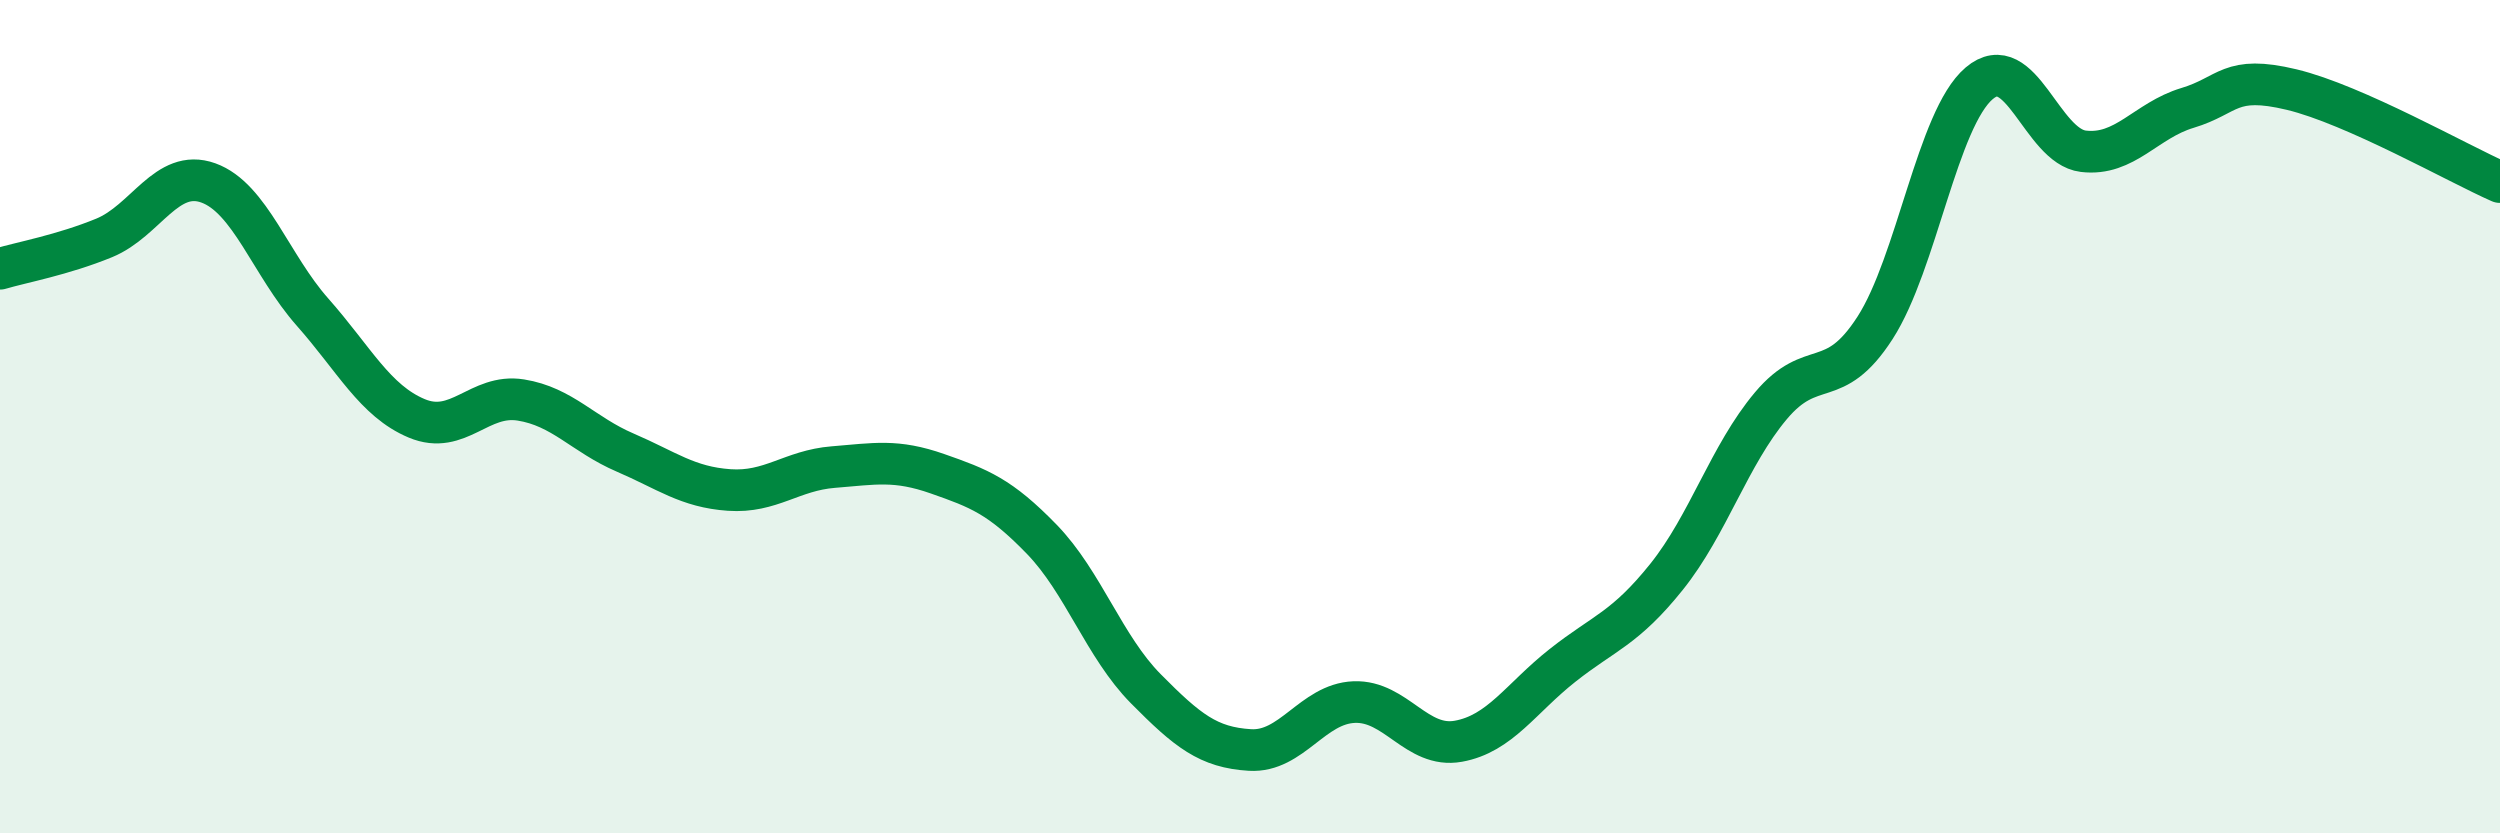
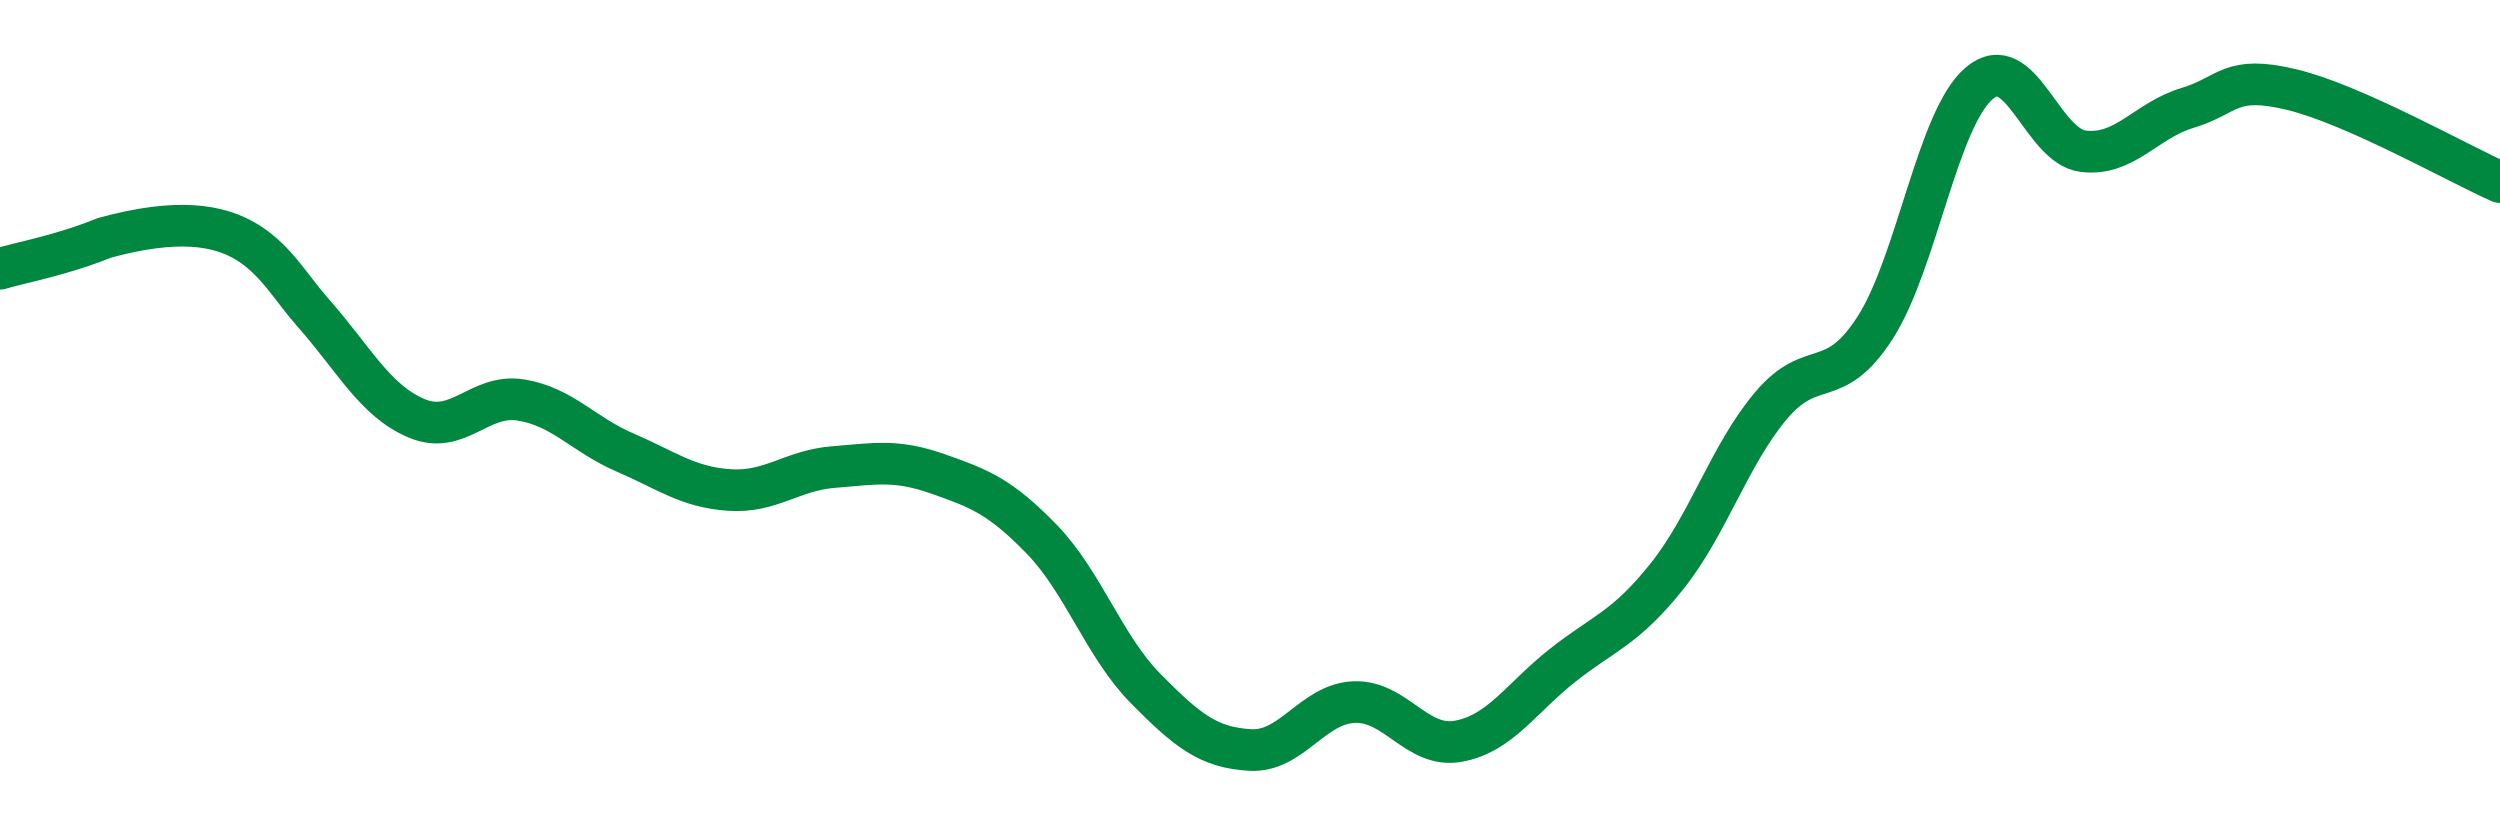
<svg xmlns="http://www.w3.org/2000/svg" width="60" height="20" viewBox="0 0 60 20">
-   <path d="M 0,6.45 C 0.5,6.3 1.5,6.12 2.5,5.71 C 3.5,5.3 4,4.03 5,4.39 C 6,4.75 6.5,6.36 7.5,7.49 C 8.5,8.62 9,9.62 10,10.04 C 11,10.46 11.5,9.44 12.5,9.6 C 13.5,9.76 14,10.43 15,10.86 C 16,11.29 16.5,11.69 17.5,11.76 C 18.5,11.83 19,11.29 20,11.21 C 21,11.13 21.5,11.02 22.5,11.37 C 23.5,11.72 24,11.91 25,12.94 C 26,13.97 26.5,15.52 27.5,16.53 C 28.5,17.54 29,17.94 30,18 C 31,18.06 31.5,16.89 32.5,16.85 C 33.5,16.81 34,17.97 35,17.79 C 36,17.61 36.5,16.76 37.5,15.97 C 38.5,15.18 39,15.09 40,13.84 C 41,12.59 41.5,10.93 42.5,9.74 C 43.5,8.55 44,9.42 45,7.87 C 46,6.32 46.5,2.85 47.5,2 C 48.5,1.15 49,3.51 50,3.63 C 51,3.75 51.5,2.89 52.5,2.59 C 53.5,2.29 53.5,1.79 55,2.15 C 56.5,2.51 59,3.93 60,4.37L60 20L0 20Z" fill="#008740" opacity="0.1" stroke-linecap="round" stroke-linejoin="round" />
-   <path d="M 0,6.45 C 0.5,6.3 1.5,6.12 2.5,5.71 C 3.5,5.3 4,4.03 5,4.39 C 6,4.75 6.5,6.36 7.5,7.49 C 8.5,8.62 9,9.62 10,10.04 C 11,10.46 11.5,9.44 12.5,9.6 C 13.5,9.76 14,10.43 15,10.86 C 16,11.29 16.5,11.69 17.5,11.76 C 18.5,11.83 19,11.29 20,11.21 C 21,11.13 21.5,11.02 22.5,11.37 C 23.5,11.72 24,11.91 25,12.94 C 26,13.97 26.5,15.52 27.5,16.53 C 28.5,17.54 29,17.94 30,18 C 31,18.06 31.5,16.89 32.5,16.85 C 33.5,16.81 34,17.97 35,17.79 C 36,17.61 36.5,16.76 37.5,15.97 C 38.5,15.18 39,15.09 40,13.84 C 41,12.59 41.5,10.93 42.5,9.74 C 43.5,8.55 44,9.42 45,7.87 C 46,6.32 46.5,2.85 47.5,2 C 48.5,1.15 49,3.51 50,3.63 C 51,3.75 51.5,2.89 52.5,2.59 C 53.5,2.29 53.5,1.79 55,2.15 C 56.5,2.51 59,3.93 60,4.37" stroke="#008740" stroke-width="1" fill="none" stroke-linecap="round" stroke-linejoin="round" />
+   <path d="M 0,6.45 C 0.5,6.3 1.5,6.12 2.5,5.71 C 6,4.75 6.5,6.36 7.5,7.49 C 8.5,8.62 9,9.62 10,10.04 C 11,10.46 11.5,9.44 12.5,9.6 C 13.5,9.76 14,10.43 15,10.86 C 16,11.29 16.5,11.69 17.5,11.76 C 18.5,11.83 19,11.29 20,11.21 C 21,11.13 21.5,11.02 22.5,11.37 C 23.5,11.72 24,11.91 25,12.94 C 26,13.97 26.5,15.52 27.5,16.53 C 28.5,17.54 29,17.94 30,18 C 31,18.06 31.5,16.89 32.5,16.85 C 33.5,16.81 34,17.97 35,17.79 C 36,17.61 36.5,16.76 37.5,15.97 C 38.5,15.18 39,15.09 40,13.84 C 41,12.59 41.5,10.93 42.5,9.74 C 43.5,8.55 44,9.42 45,7.87 C 46,6.32 46.5,2.85 47.5,2 C 48.5,1.15 49,3.51 50,3.63 C 51,3.75 51.5,2.89 52.5,2.59 C 53.5,2.29 53.5,1.79 55,2.15 C 56.5,2.51 59,3.93 60,4.37" stroke="#008740" stroke-width="1" fill="none" stroke-linecap="round" stroke-linejoin="round" />
</svg>